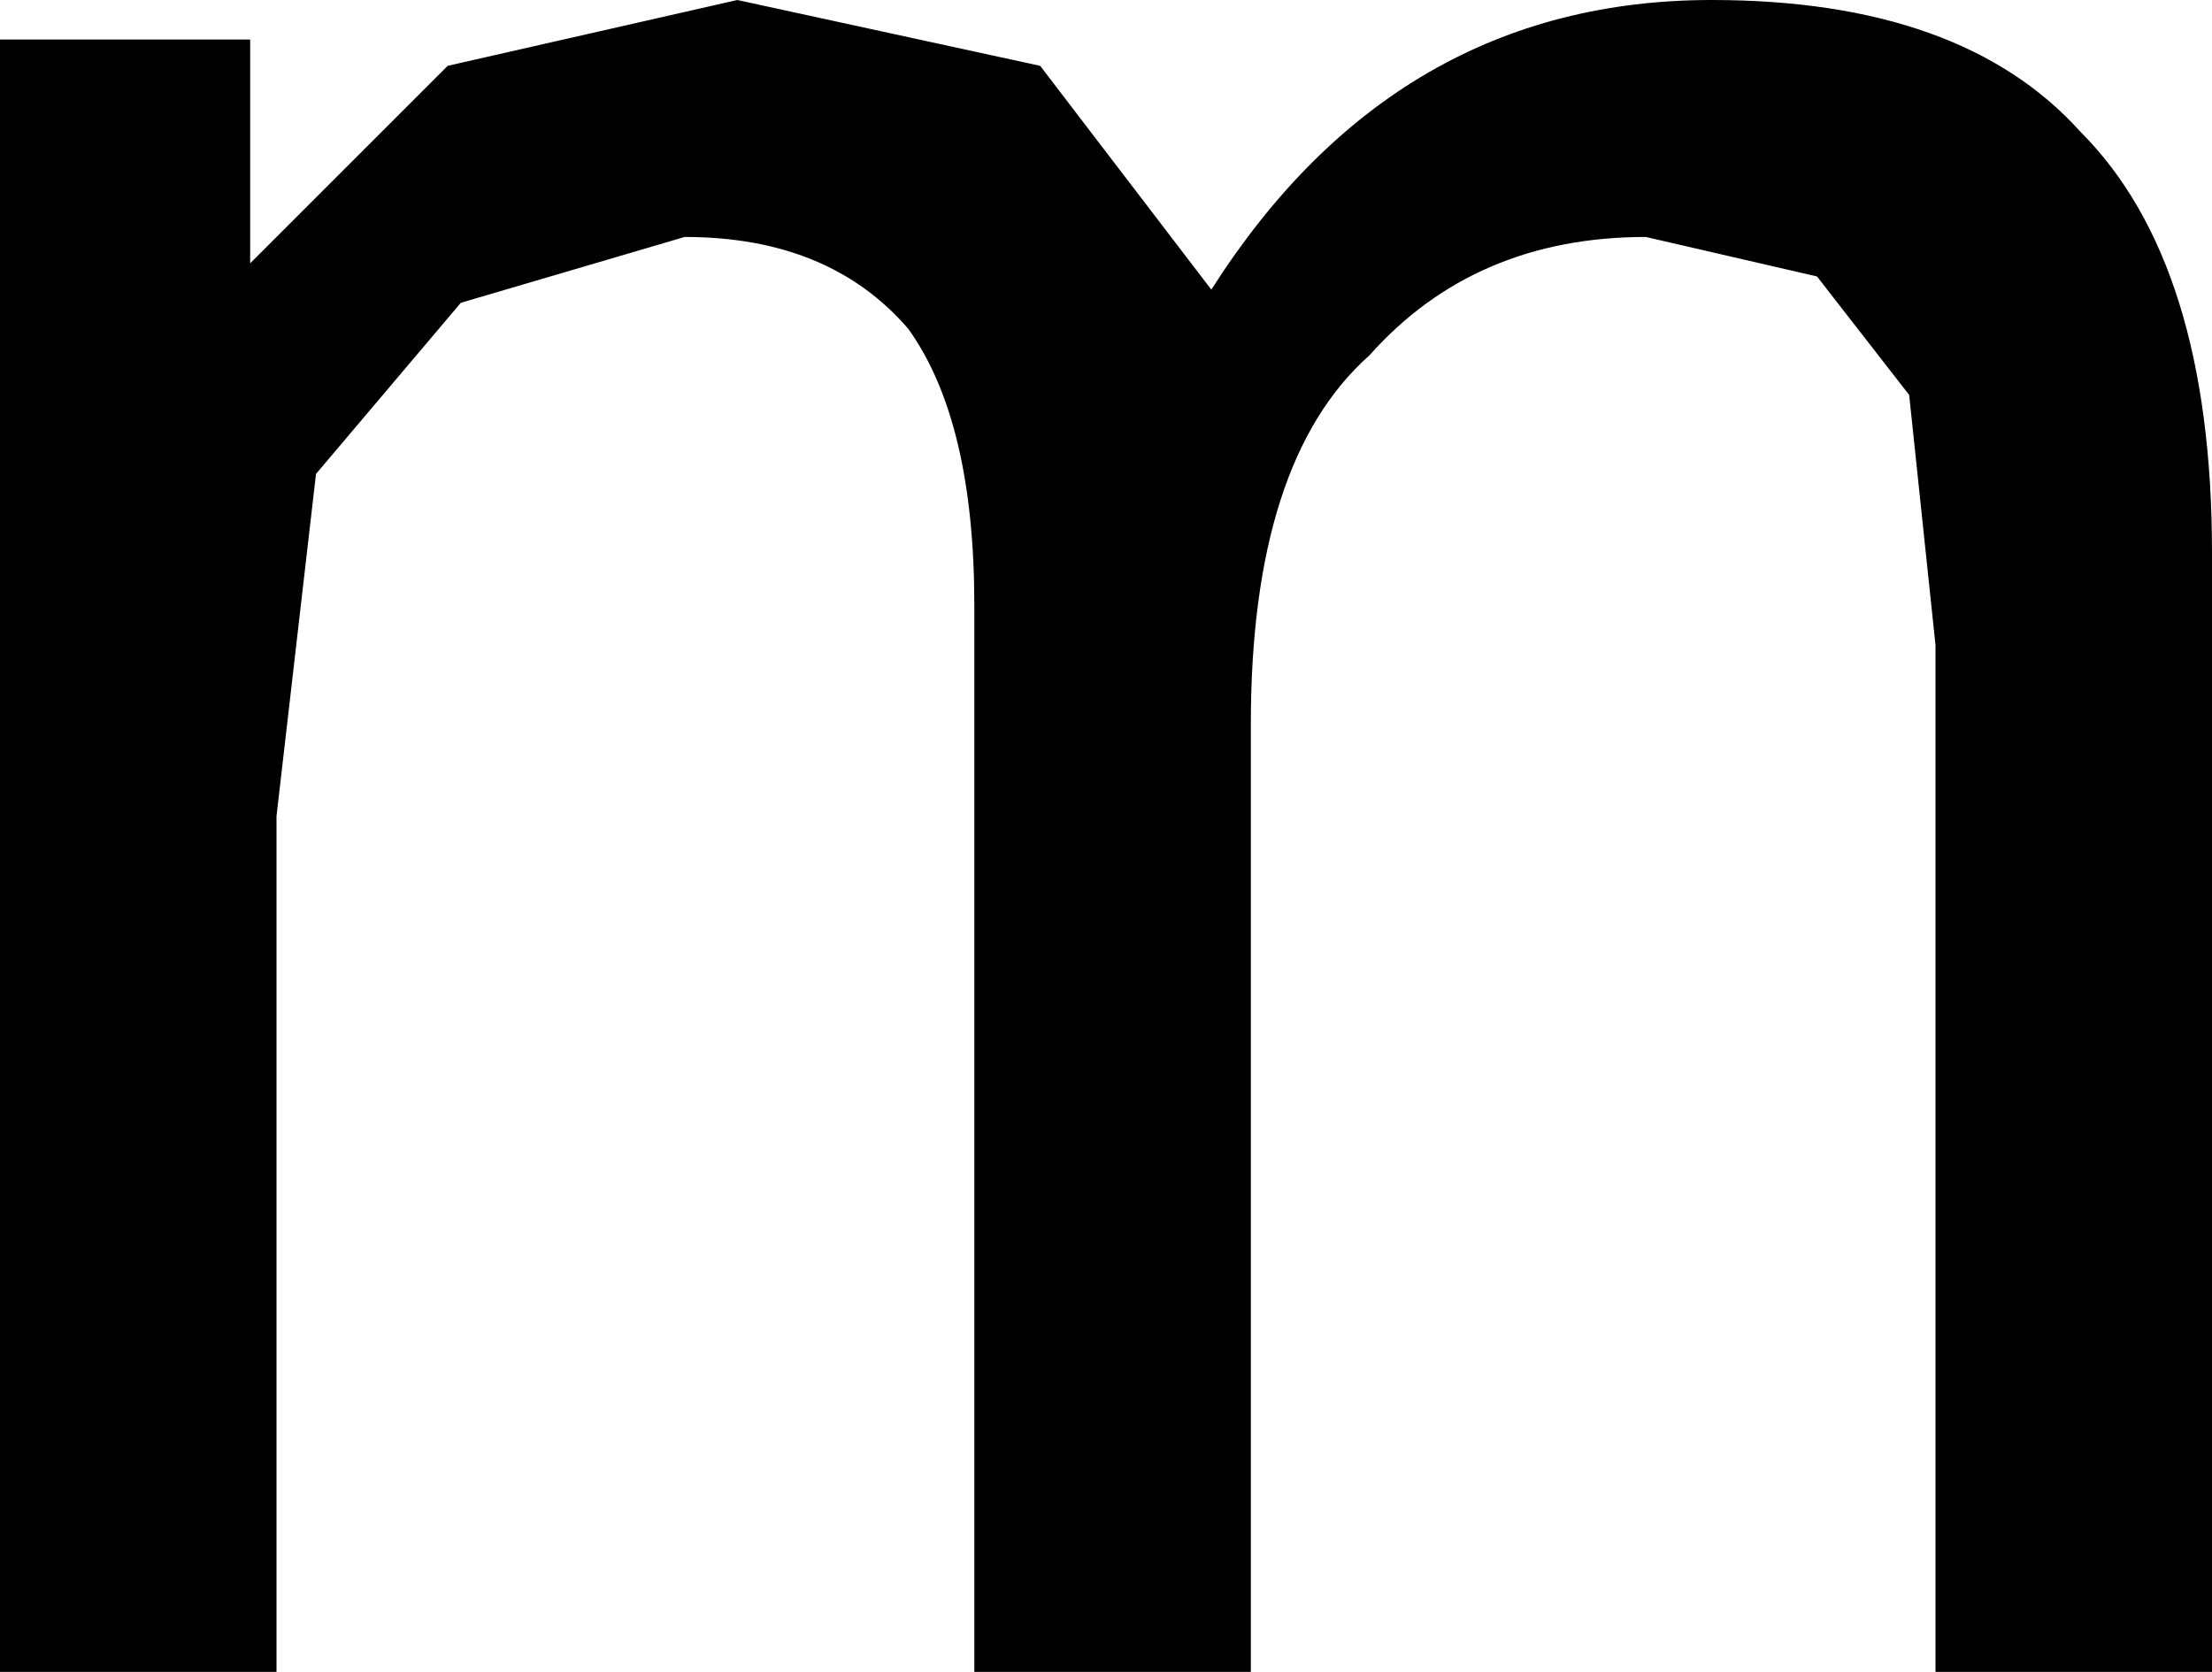
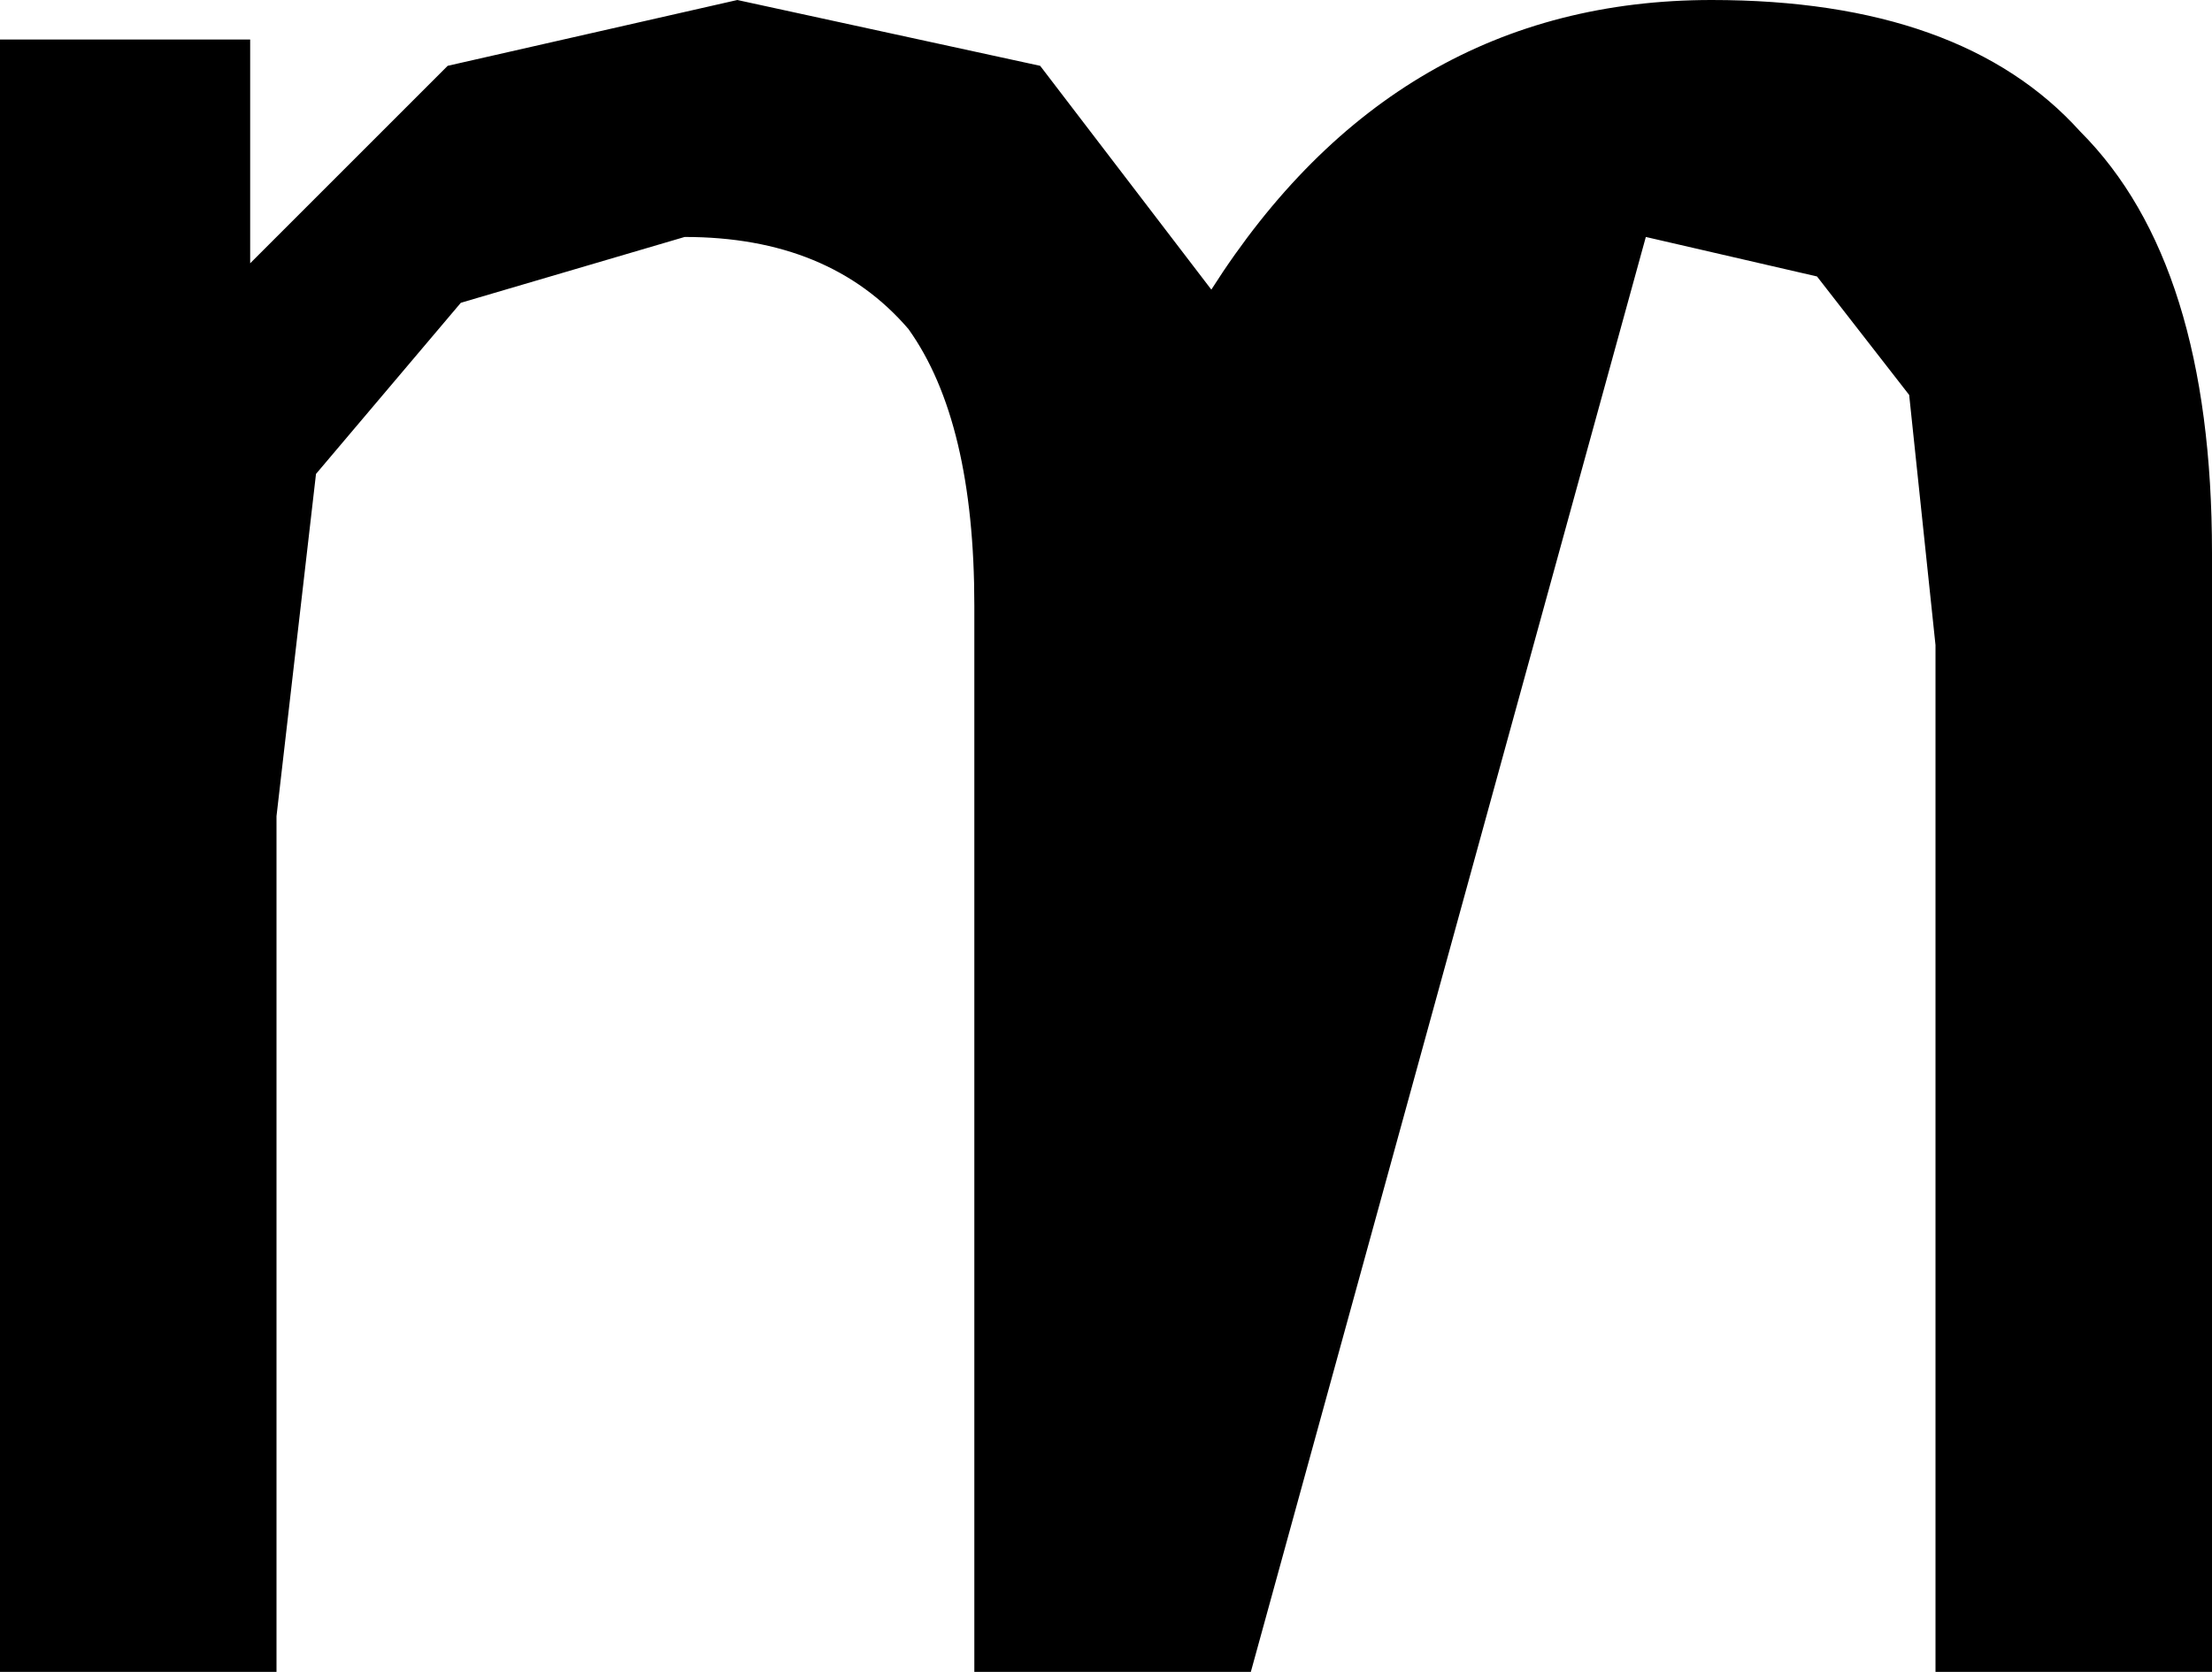
<svg xmlns="http://www.w3.org/2000/svg" height="6.35px" width="8.4px">
  <g transform="matrix(1.0, 0.0, 0.0, 1.0, 4.2, 3.15)">
-     <path d="M-0.25 -2.9 L0.4 -2.05 Q1.1 -3.15 2.3 -3.15 3.25 -3.15 3.7 -2.65 4.2 -2.15 4.2 -1.05 L4.2 3.2 3.15 3.2 3.15 -0.7 3.05 -1.65 2.7 -2.1 2.05 -2.25 Q1.4 -2.25 1.0 -1.8 0.55 -1.4 0.55 -0.4 L0.55 3.2 -0.5 3.2 -0.5 -0.85 Q-0.5 -1.55 -0.75 -1.9 -1.05 -2.25 -1.6 -2.25 L-2.45 -2.0 -3.0 -1.35 -3.15 -0.05 -3.15 3.2 -4.2 3.2 -4.2 -3.0 -3.25 -3.0 -3.25 -2.15 -2.5 -2.9 -1.4 -3.15 -0.25 -2.9" fill="#000000" fill-rule="evenodd" stroke="none" />
+     <path d="M-0.25 -2.9 L0.4 -2.05 Q1.1 -3.15 2.3 -3.15 3.25 -3.15 3.7 -2.65 4.2 -2.15 4.2 -1.05 L4.2 3.2 3.15 3.2 3.15 -0.7 3.05 -1.65 2.7 -2.1 2.05 -2.25 L0.55 3.2 -0.5 3.2 -0.5 -0.85 Q-0.5 -1.55 -0.75 -1.9 -1.05 -2.25 -1.6 -2.25 L-2.45 -2.0 -3.0 -1.35 -3.15 -0.05 -3.15 3.2 -4.2 3.2 -4.2 -3.0 -3.25 -3.0 -3.25 -2.15 -2.5 -2.9 -1.4 -3.15 -0.25 -2.9" fill="#000000" fill-rule="evenodd" stroke="none" />
  </g>
</svg>